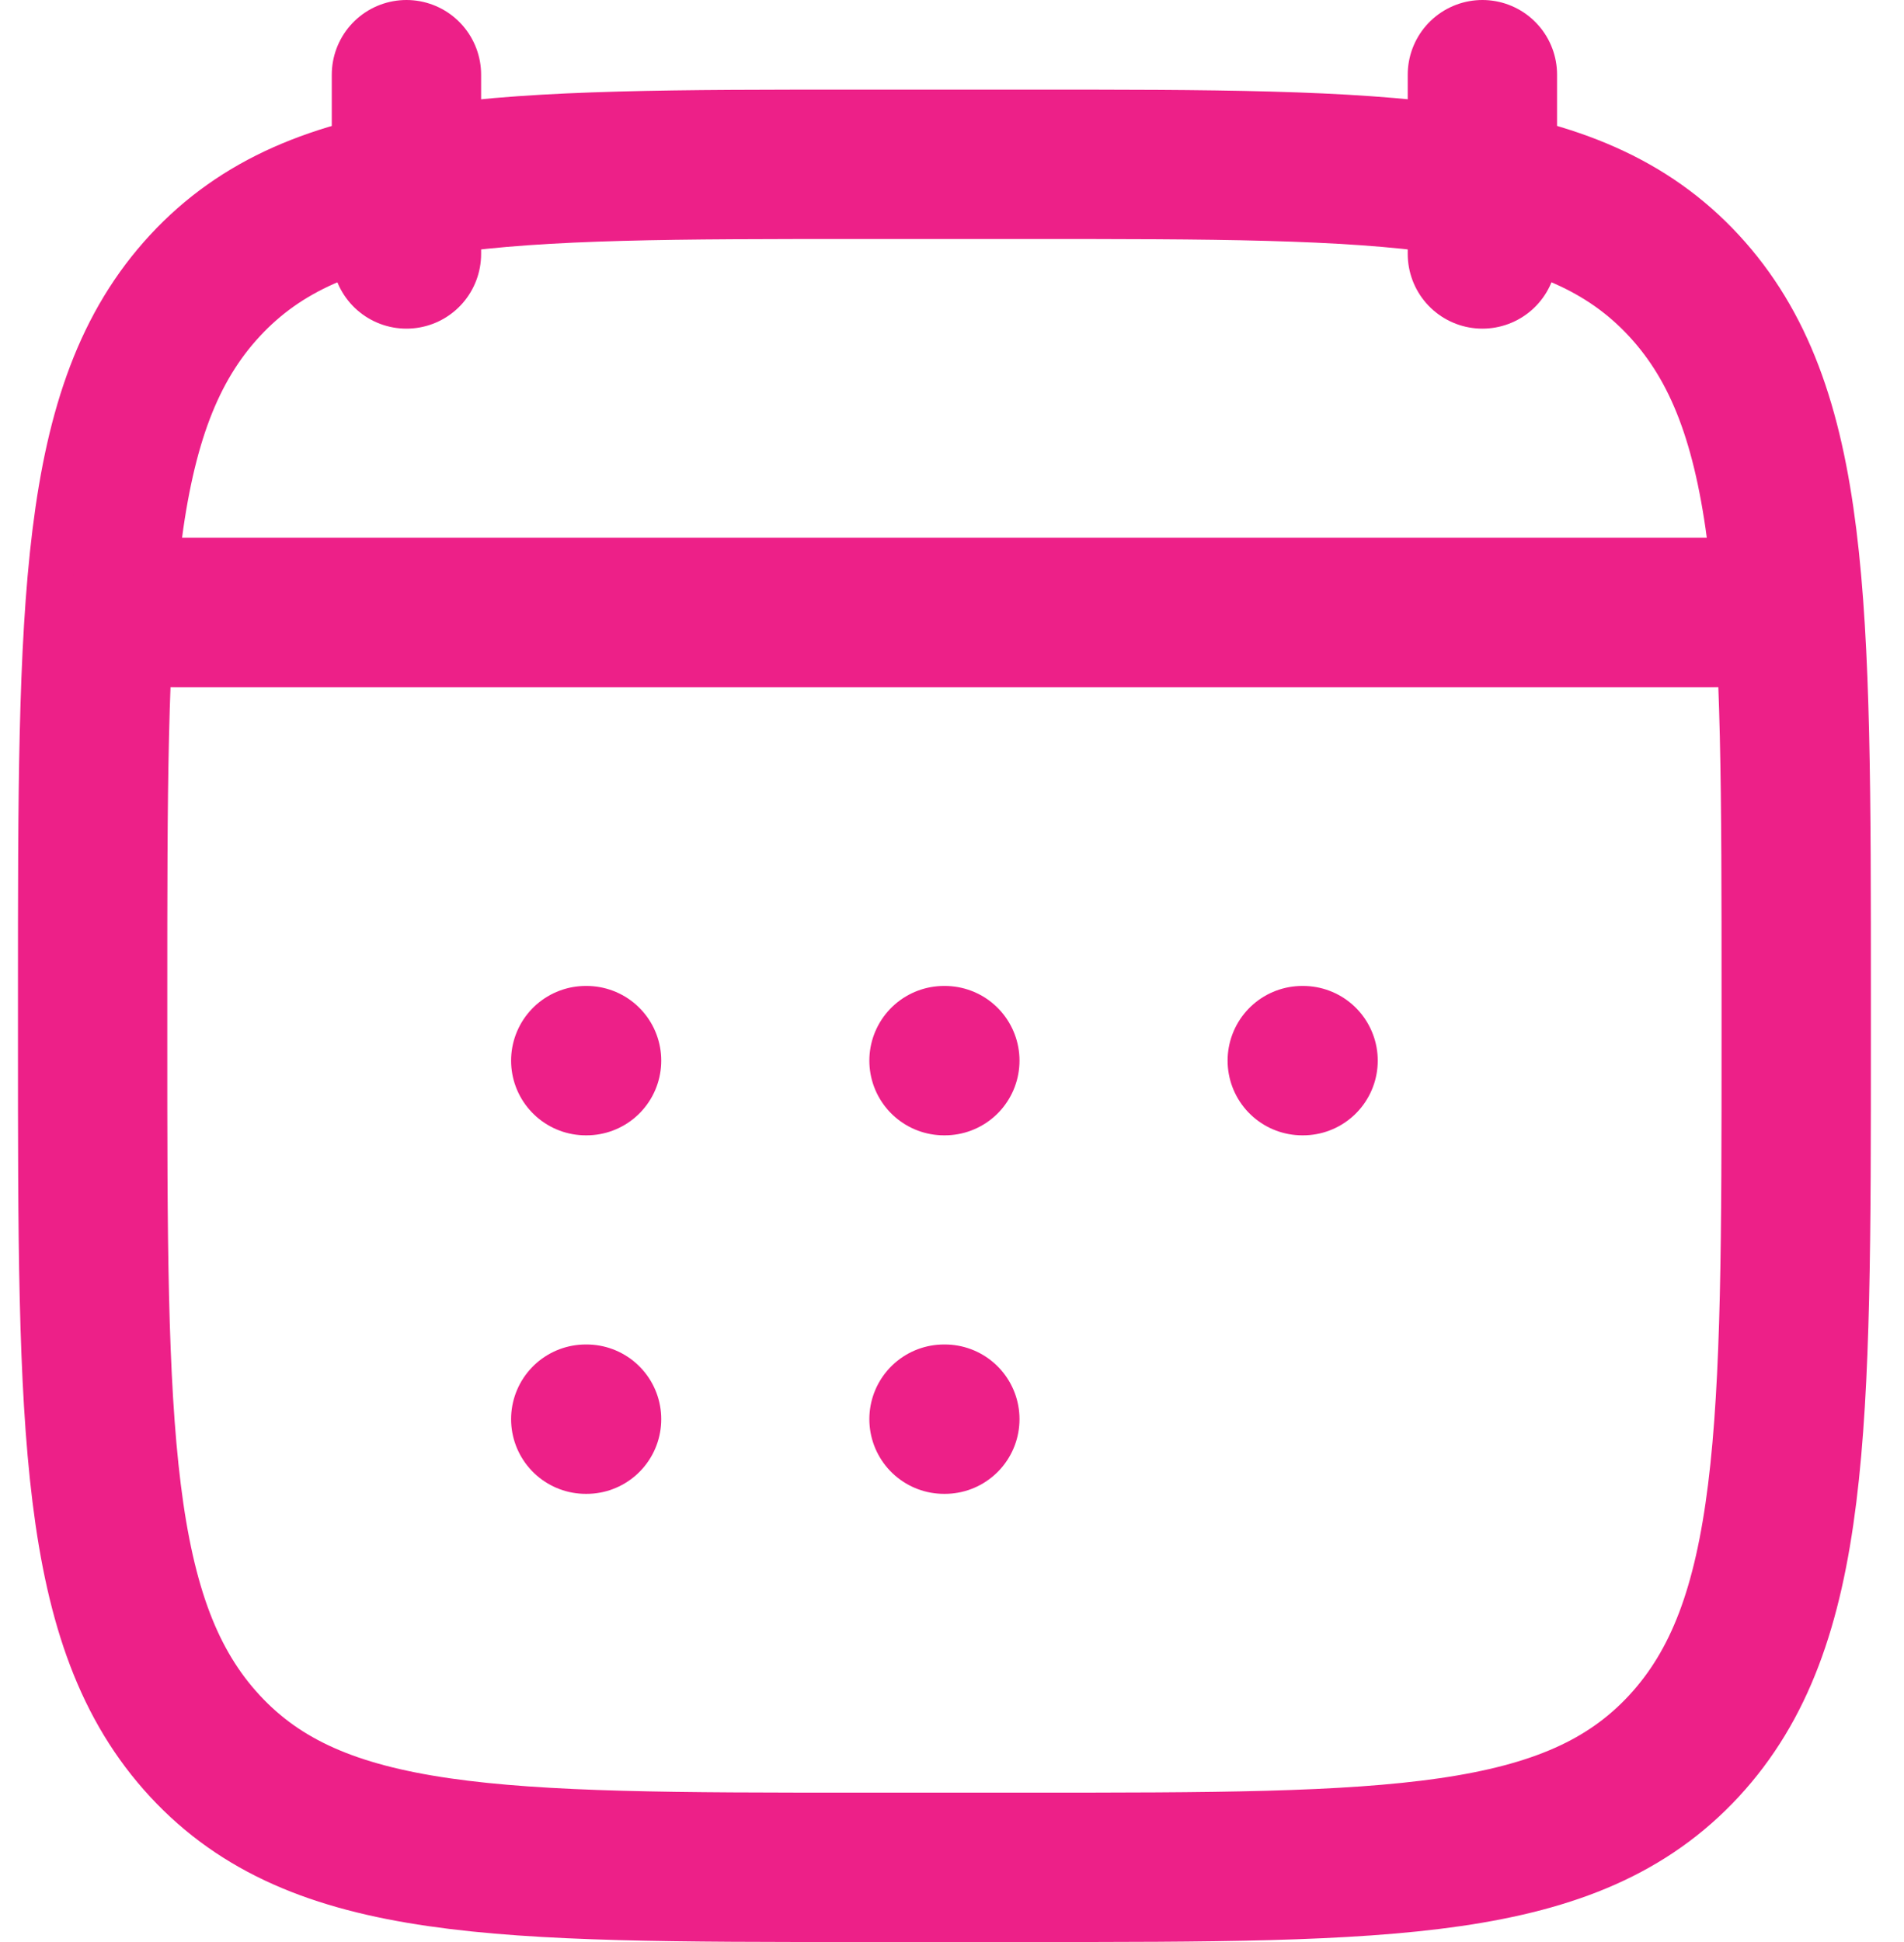
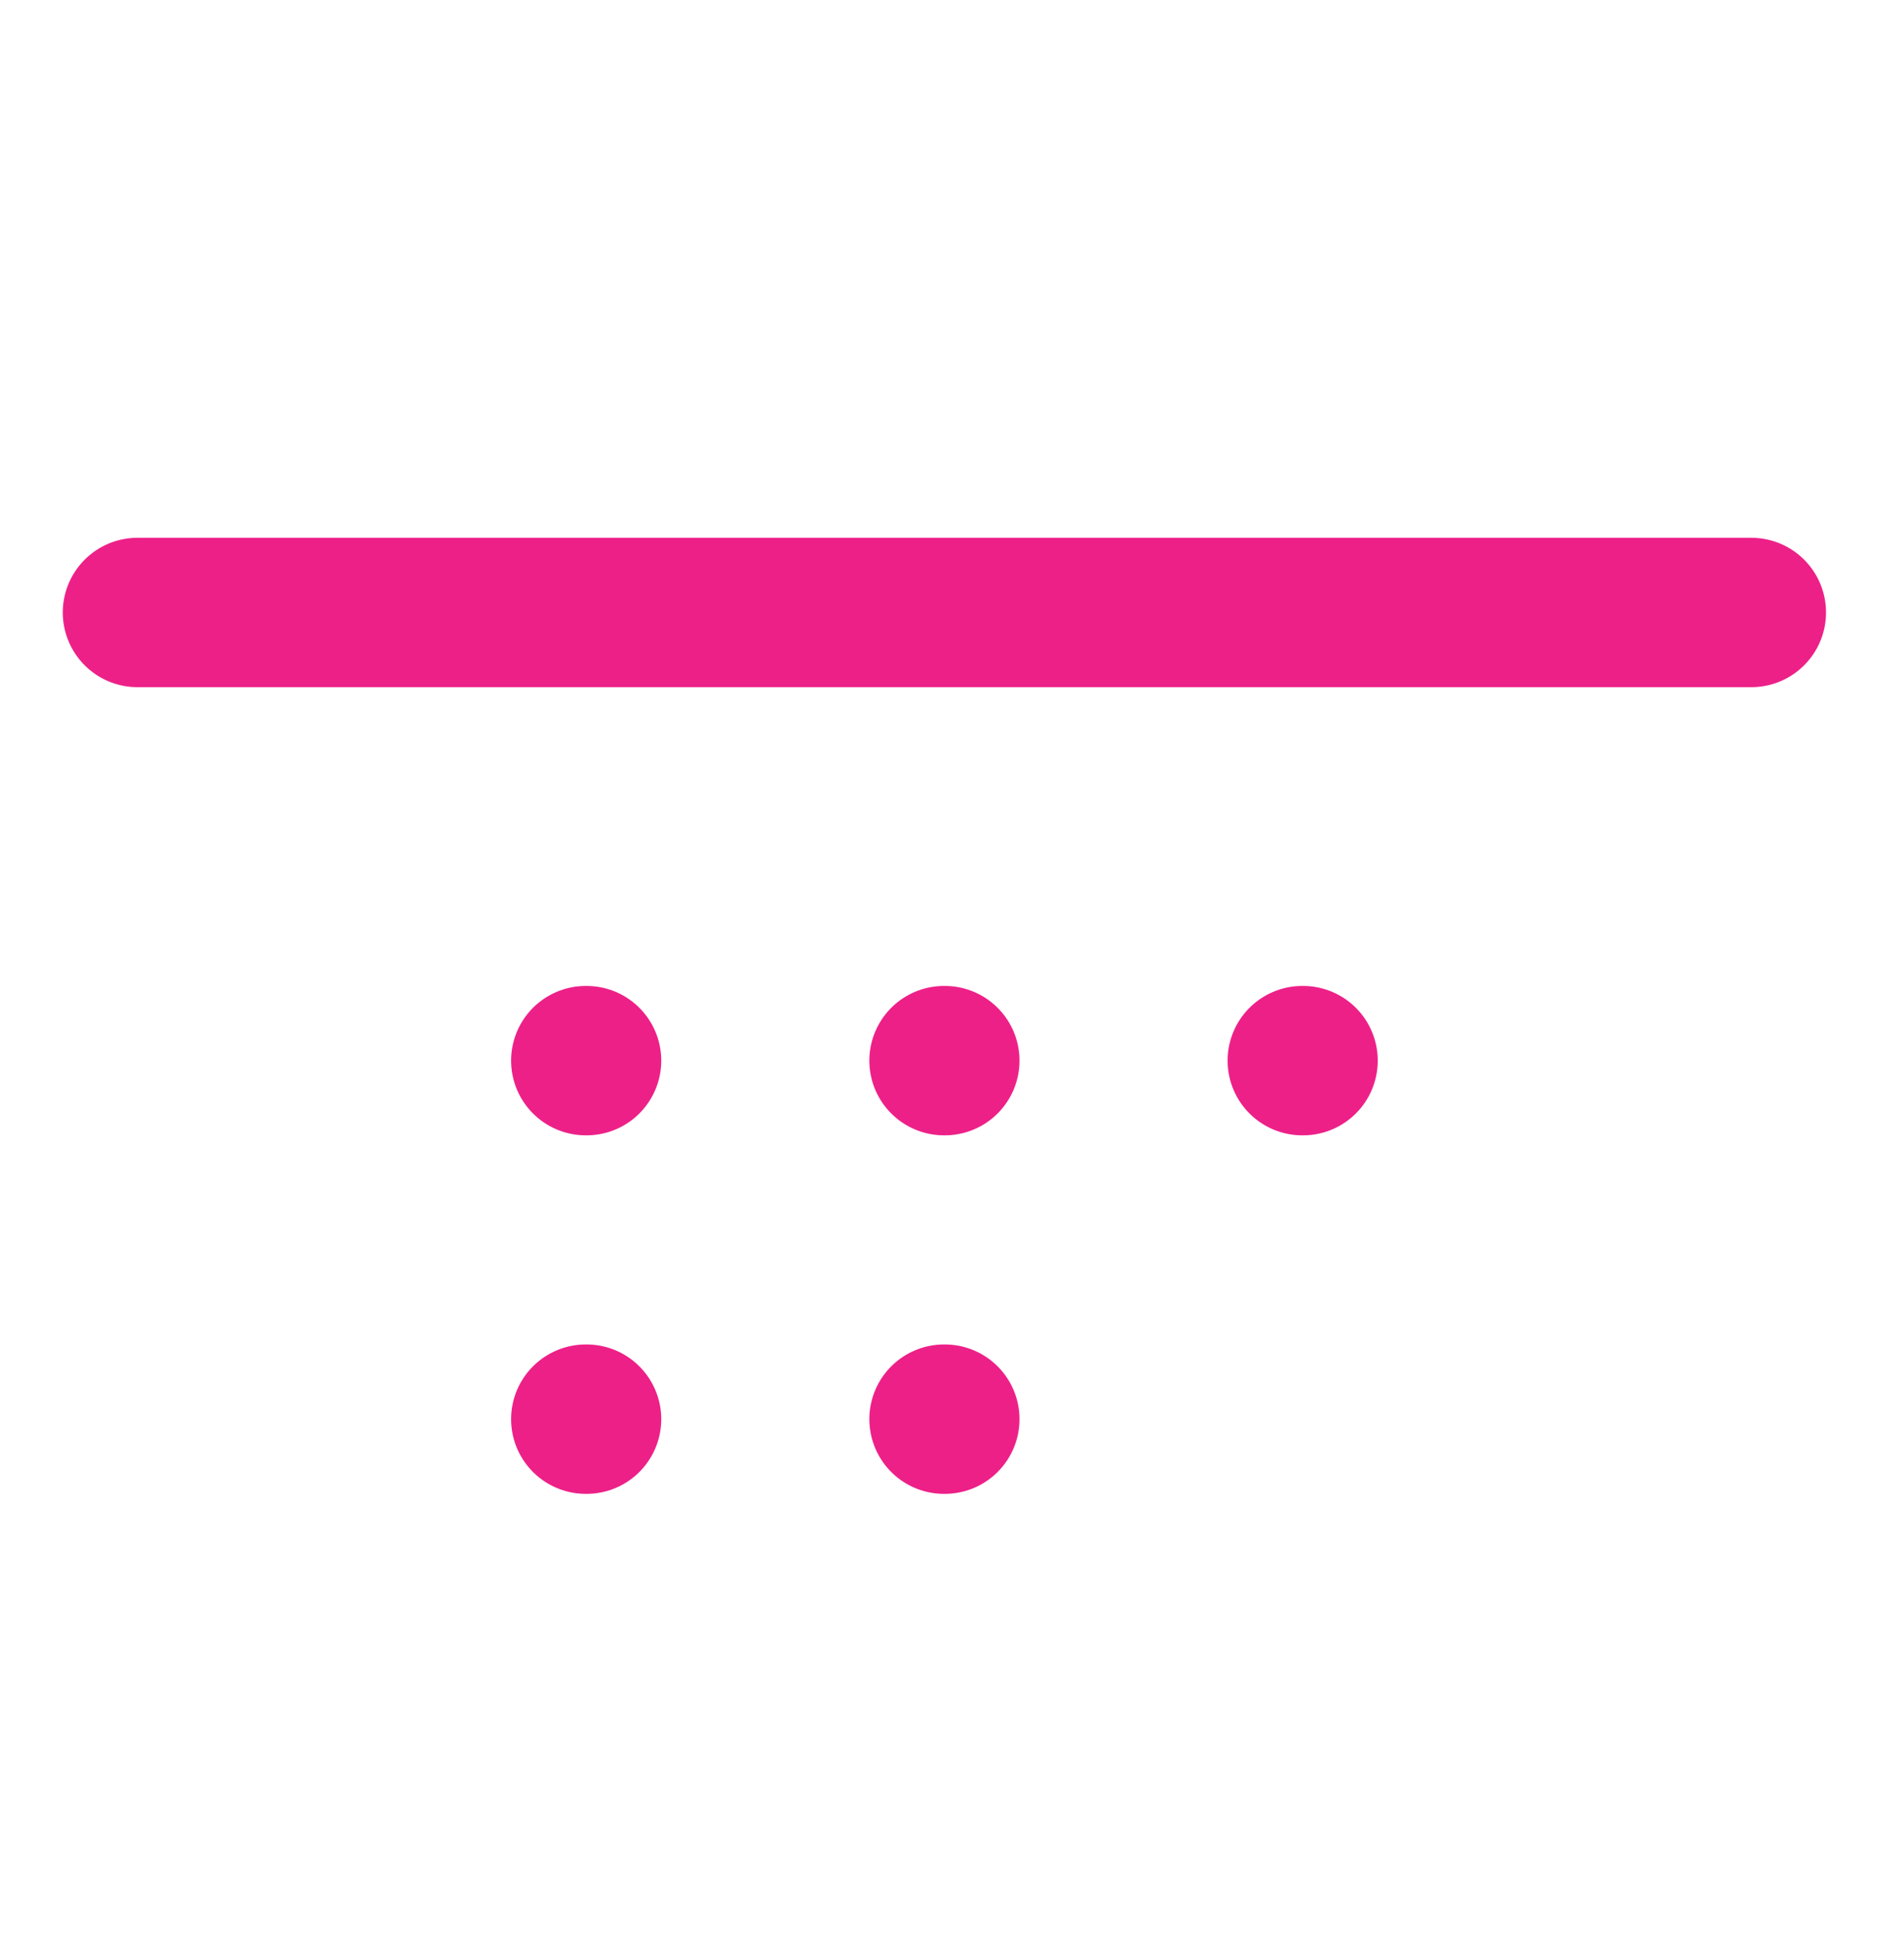
<svg xmlns="http://www.w3.org/2000/svg" width="51" height="52" viewBox="0 0 51 52" fill="none">
-   <path d="M39.707 2V6.8M10.887 2V6.8" stroke="#ED2088" stroke-width="4" stroke-linecap="round" stroke-linejoin="round" />
  <path d="M25.286 28.4H25.308M25.286 38H25.308M34.882 28.4H34.904M15.69 28.4H15.712M15.69 38H15.712" stroke="#ED2088" stroke-width="4" stroke-linecap="round" stroke-linejoin="round" />
-   <path d="M4.883 16.4H45.711" stroke="#ED2088" stroke-width="4" stroke-linecap="round" stroke-linejoin="round" />
-   <path d="M2.481 26.584C2.481 16.127 2.481 10.898 5.489 7.649C8.496 4.4 13.336 4.4 23.016 4.4H27.579C37.259 4.4 42.099 4.4 45.106 7.649C48.113 10.898 48.113 16.127 48.113 26.584V27.817C48.113 38.274 48.113 43.503 45.106 46.752C42.099 50 37.259 50 27.579 50H23.016C13.336 50 8.496 50 5.489 46.752C2.481 43.503 2.481 38.274 2.481 27.817V26.584Z" stroke="#ED2088" stroke-width="4" stroke-linecap="round" stroke-linejoin="round" />
  <path d="M3.682 16.4H46.911" stroke="#ED2088" stroke-width="4" stroke-linecap="round" stroke-linejoin="round" />
</svg>